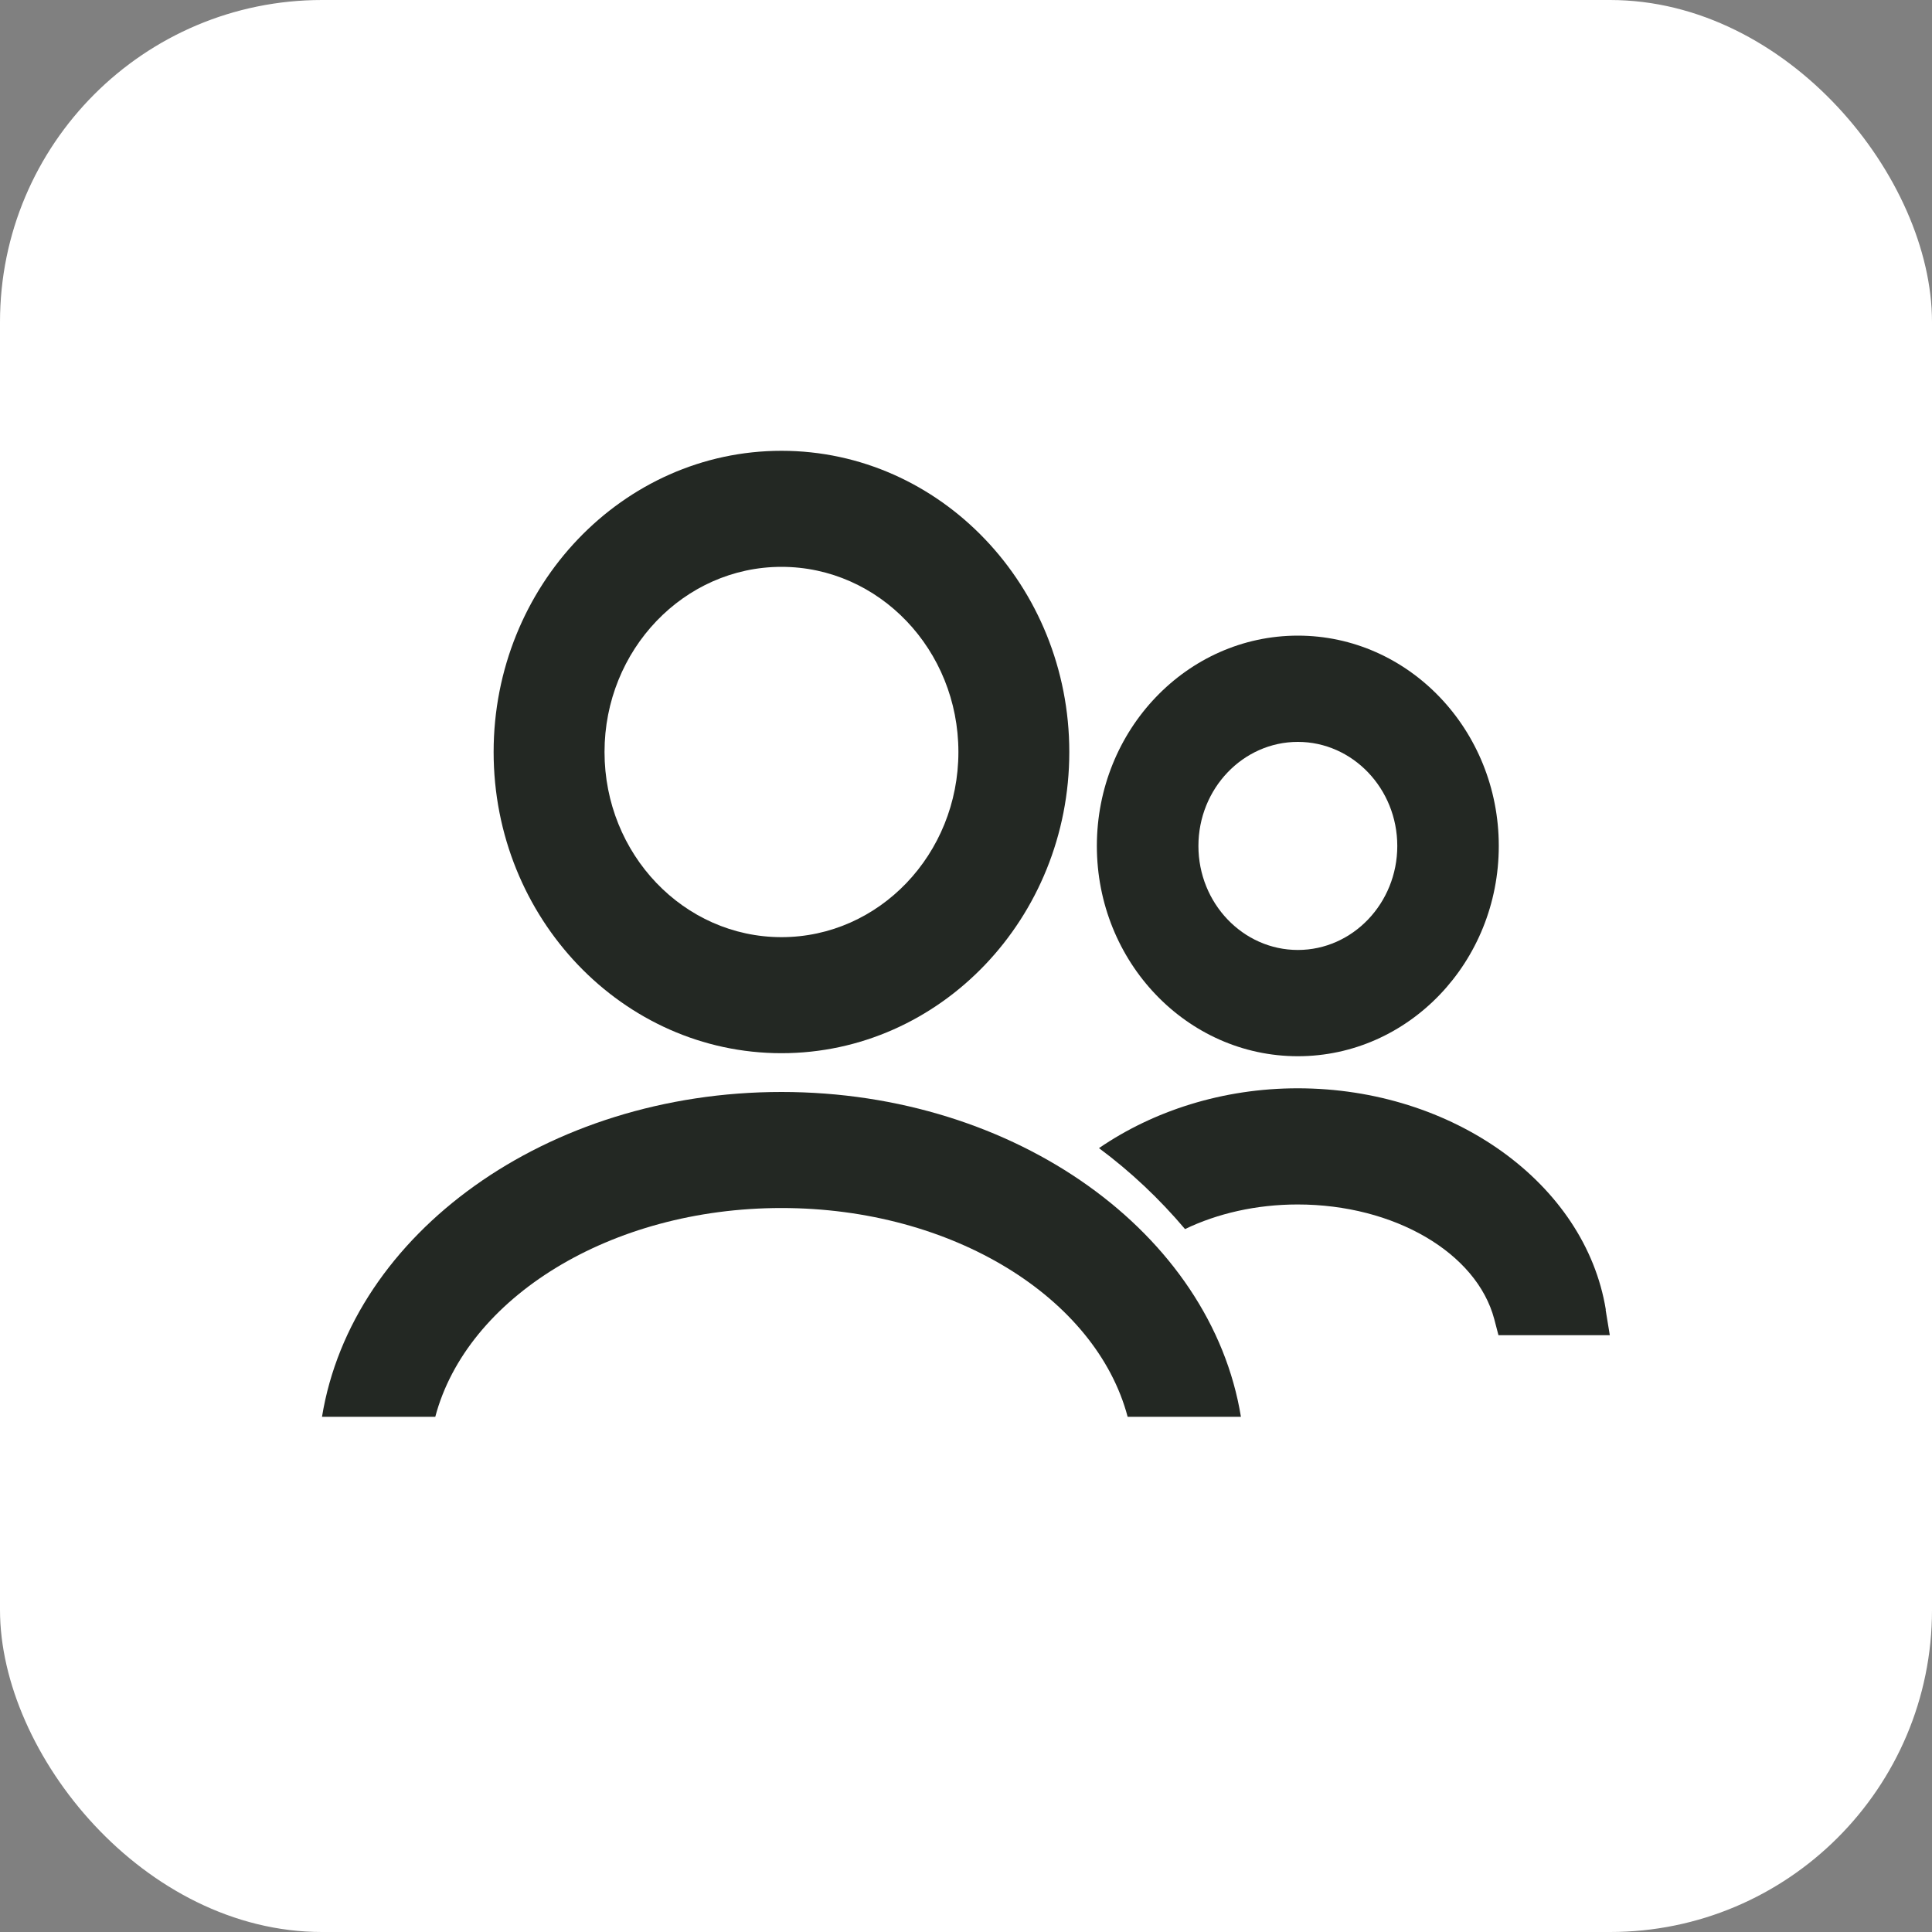
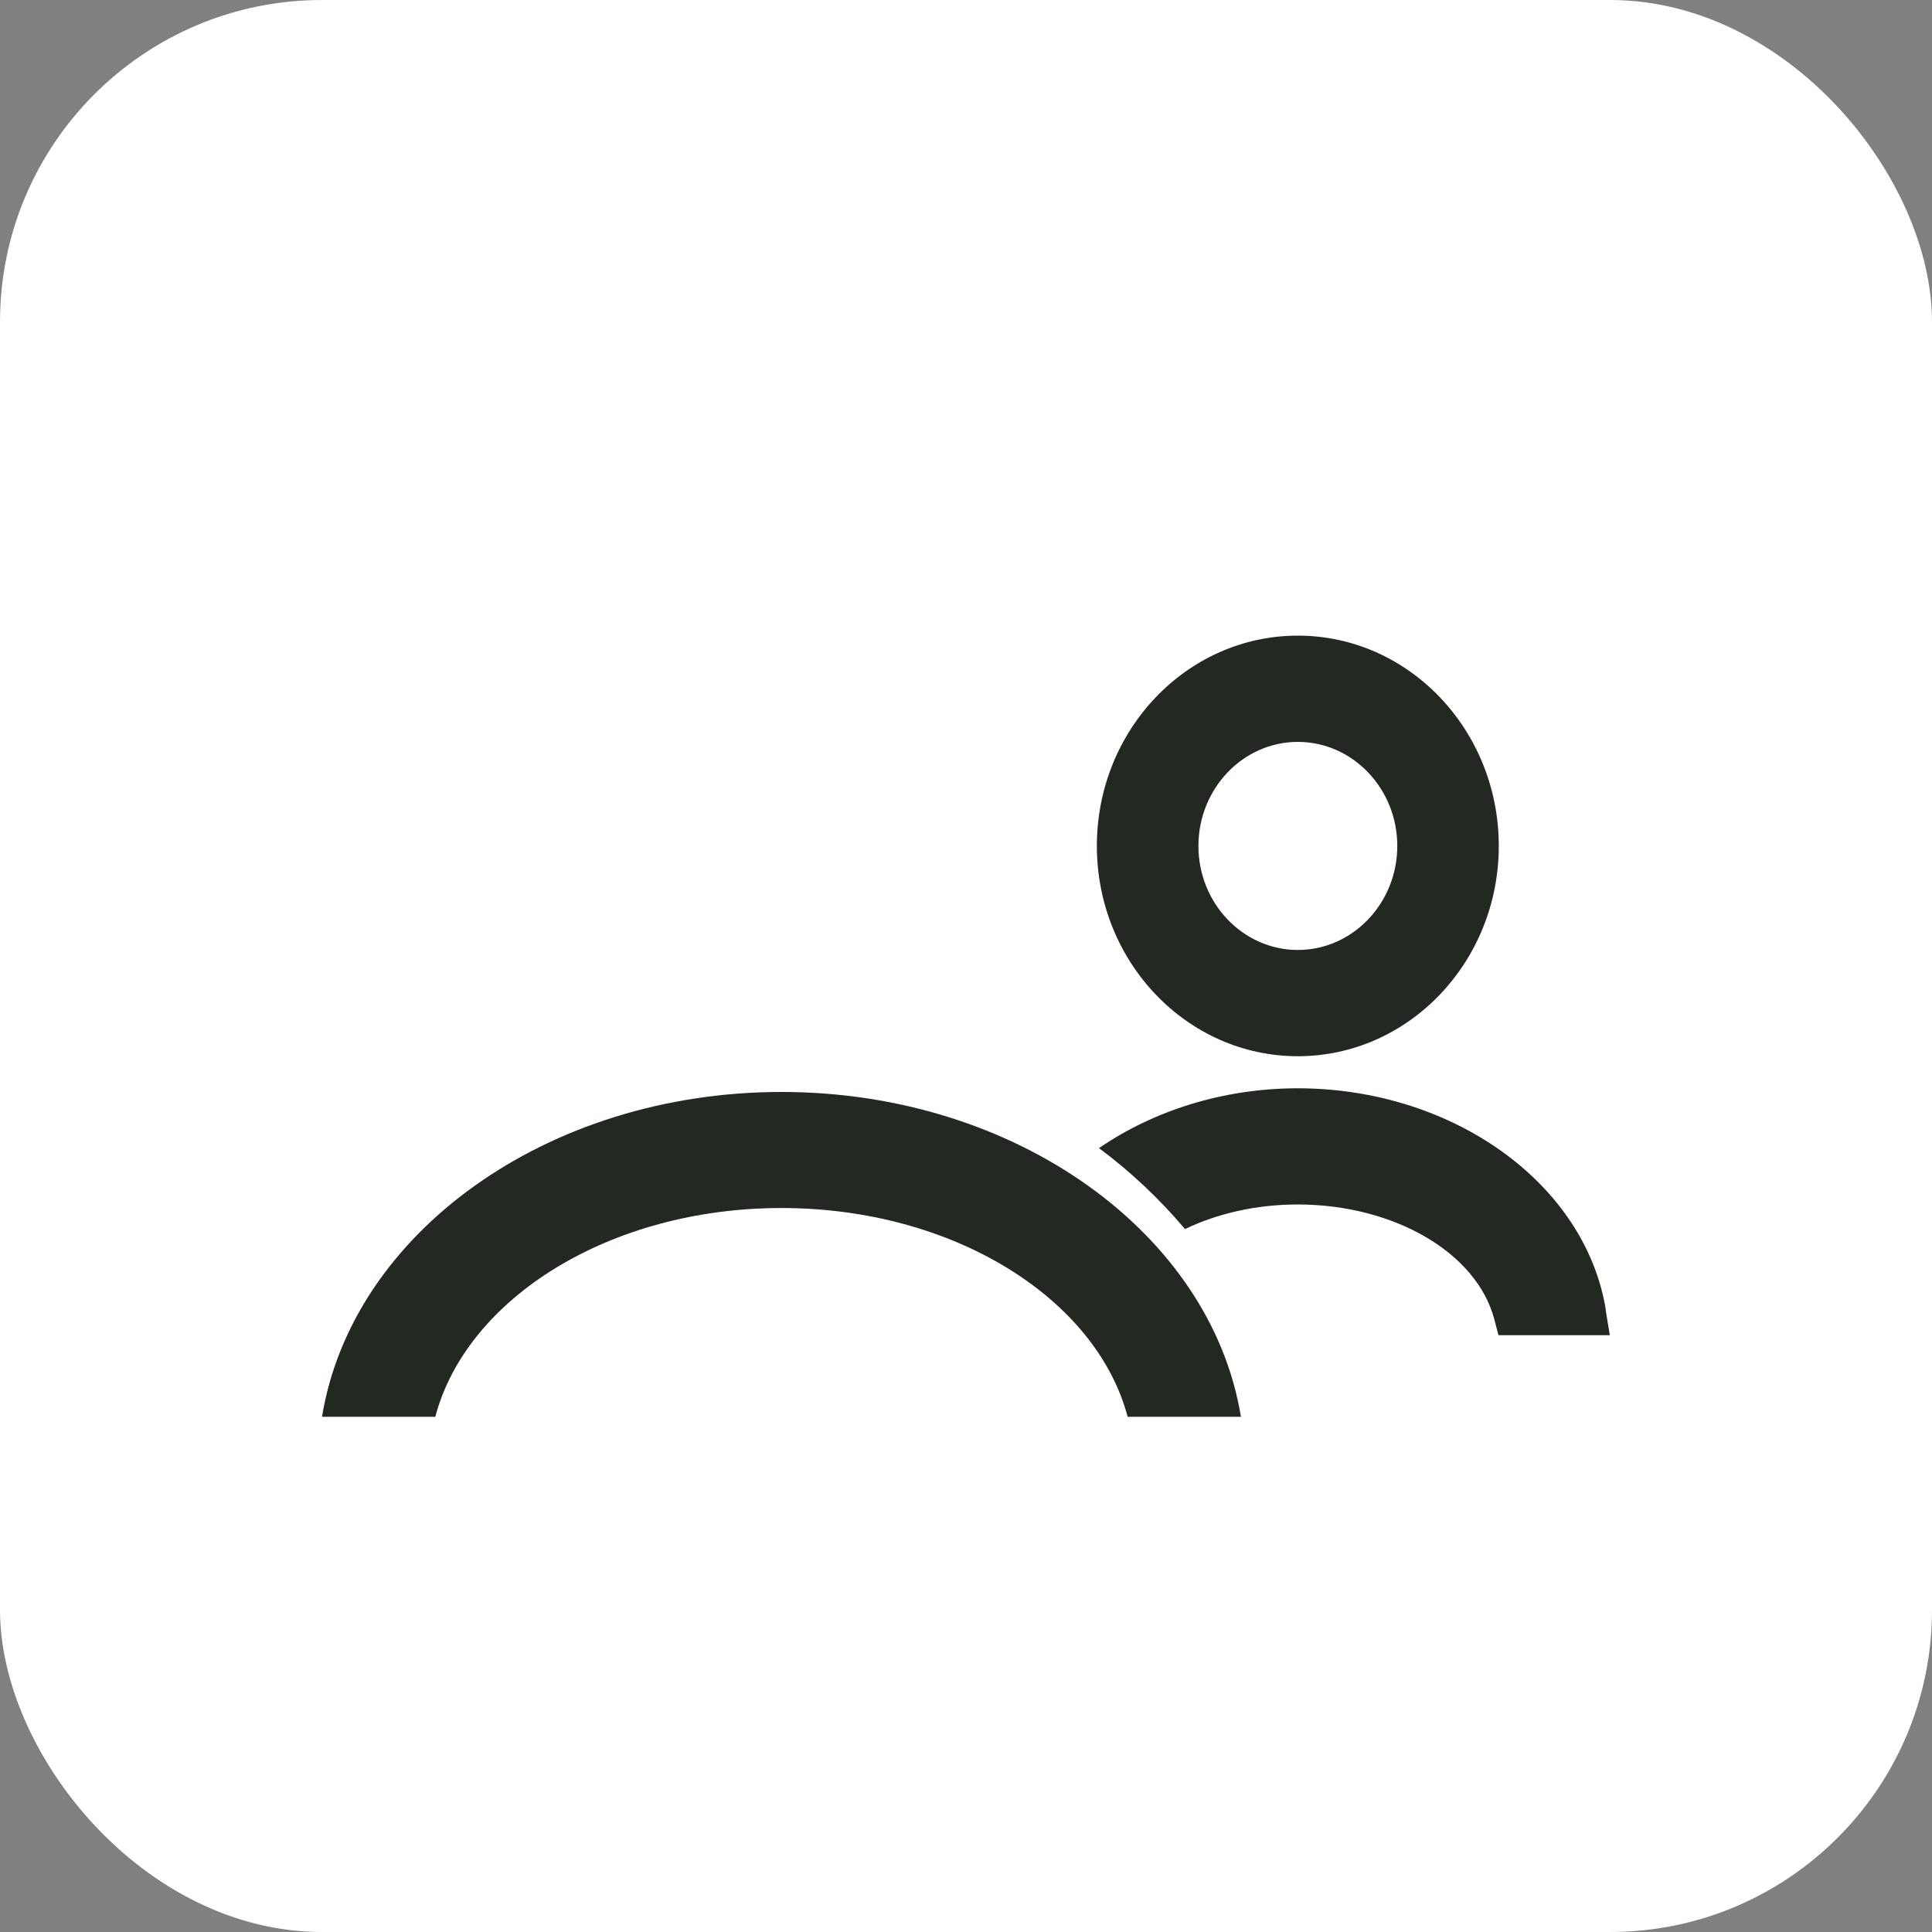
<svg xmlns="http://www.w3.org/2000/svg" width="30" height="30" viewBox="0 0 30 30" fill="none">
  <rect x="0" y="0" width="30" height="30" fill="#808080" stroke="none" />
  <rect width="30" height="30" rx="5" fill="white" />
  <g clip-path="url(#clip0_79_127)">
-     <path d="M12.135 16.354C9.67 16.354 7.665 14.257 7.665 11.677C7.665 9.098 9.67 7 12.135 7C14.6 7 16.604 9.098 16.604 11.677C16.604 14.257 14.6 16.354 12.135 16.354ZM12.135 8.802C10.621 8.802 9.387 10.09 9.387 11.677C9.387 13.264 10.618 14.552 12.135 14.552C13.651 14.552 14.882 13.264 14.882 11.677C14.882 10.09 13.651 8.802 12.135 8.802Z" fill="#232823" />
    <path d="M6.759 22C7.247 20.156 9.472 18.758 12.135 18.758C14.797 18.758 17.022 20.156 17.51 22H19.269C18.806 19.159 15.783 16.956 12.135 16.956C8.486 16.956 5.463 19.156 5 22H6.759Z" fill="#232823" />
    <path d="M20.153 16.401C21.874 16.401 23.273 14.937 23.273 13.136C23.273 11.334 21.874 9.87 20.153 9.87C18.431 9.87 17.032 11.334 17.032 13.136C17.032 14.937 18.431 16.401 20.153 16.401ZM18.609 13.136C18.609 12.245 19.302 11.52 20.153 11.52C21.003 11.52 21.697 12.245 21.697 13.136C21.697 14.026 21.003 14.751 20.153 14.751C19.302 14.751 18.609 14.026 18.609 13.136Z" fill="#232823" />
    <path d="M24.935 20.337C24.615 18.376 22.558 16.899 20.15 16.899C18.986 16.899 17.908 17.25 17.065 17.828C17.555 18.192 18.003 18.614 18.401 19.085C18.901 18.844 19.505 18.703 20.15 18.703C21.647 18.703 22.93 19.452 23.203 20.484L23.268 20.733H24.997L24.932 20.337H24.935Z" fill="#232823" />
  </g>
  <defs>
    <clipPath id="clip0_79_127">
      <rect width="20" height="15" fill="white" transform="translate(5 7)" />
    </clipPath>
  </defs>
</svg>